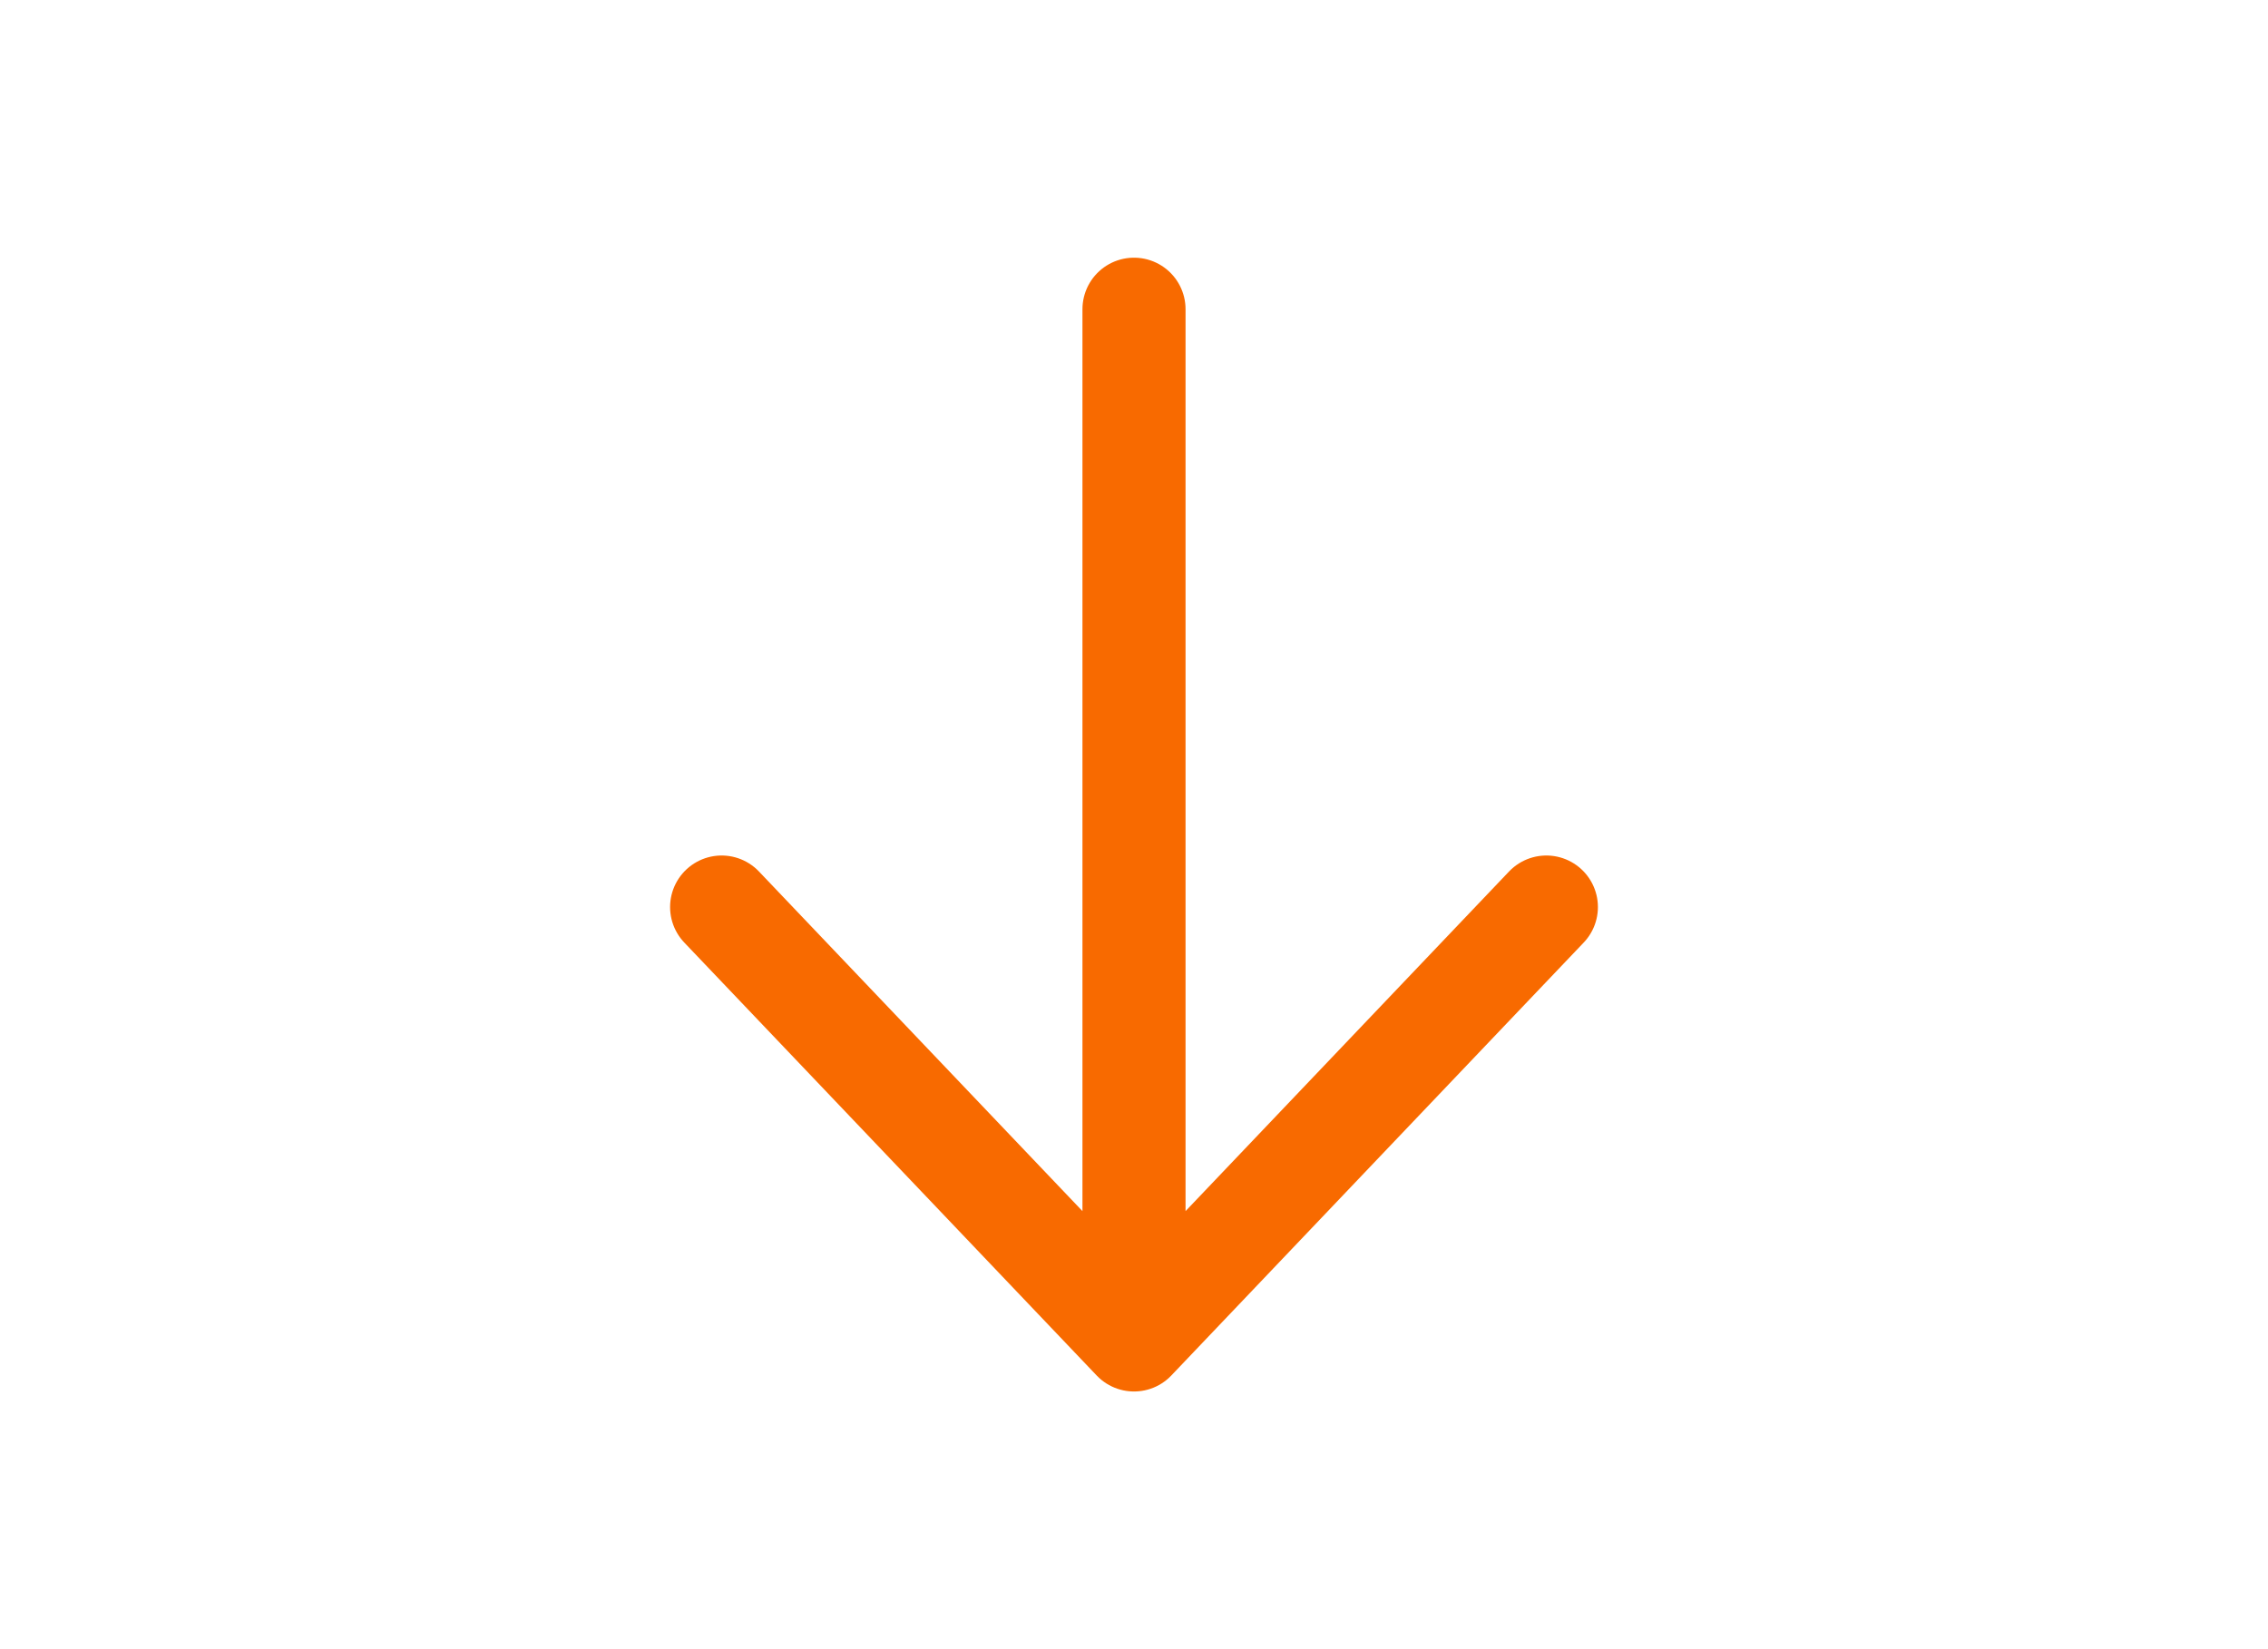
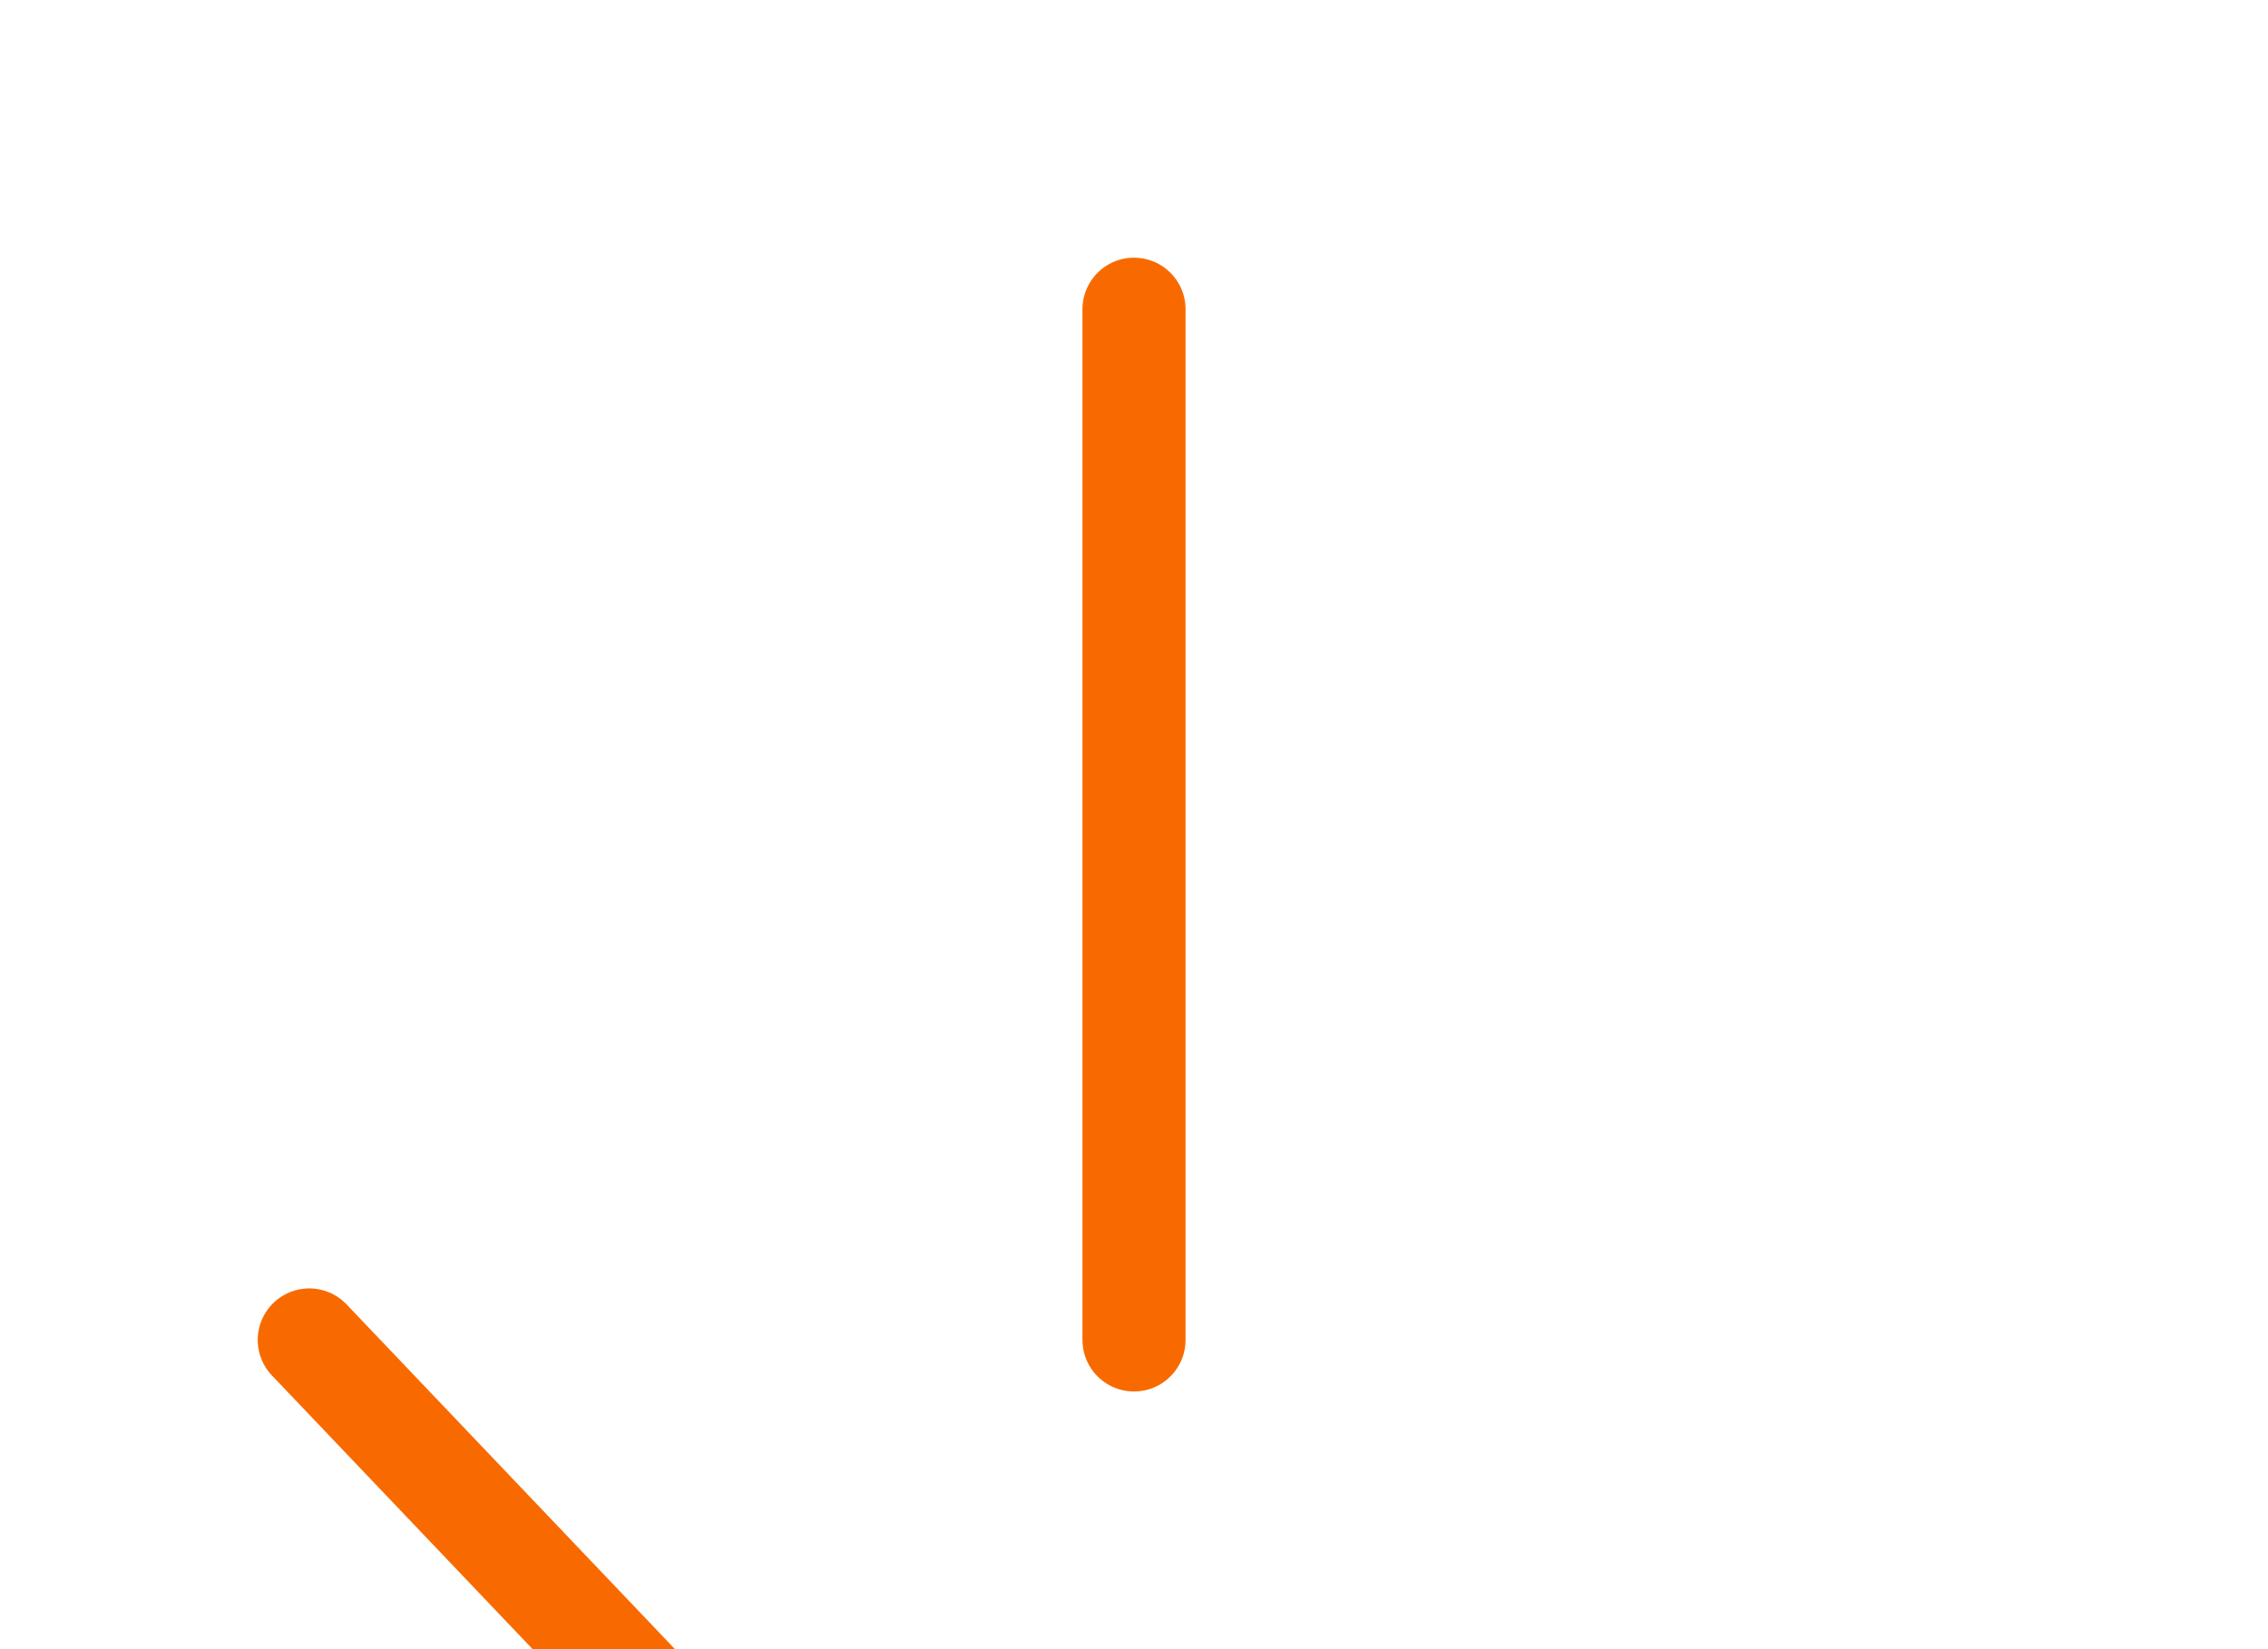
<svg xmlns="http://www.w3.org/2000/svg" height="16" width="22" viewBox="0 0 22 16" version="1.2">
  <title>arrow-down_svgrepo-svg</title>
  <style>
		.s0 { fill: none;stroke: #f86a00;stroke-linecap: round;stroke-linejoin: round } 
	</style>
-   <path d="m11 3v10m0 0l4-4.2m-4 4.2l-4-4.2" class="s0" fill-rule="evenodd" />
+   <path d="m11 3v10m0 0m-4 4.2l-4-4.2" class="s0" fill-rule="evenodd" />
</svg>